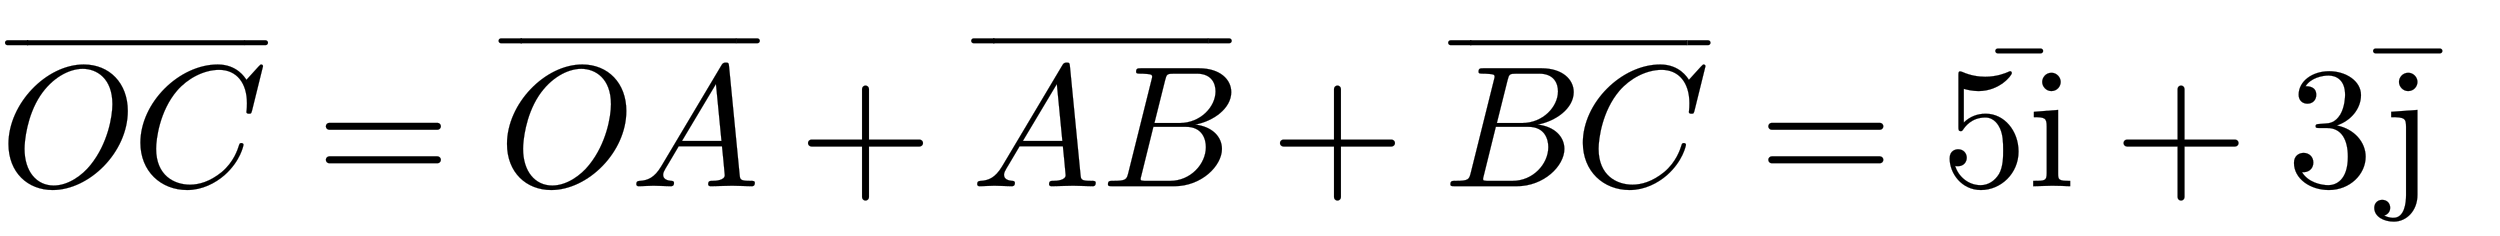
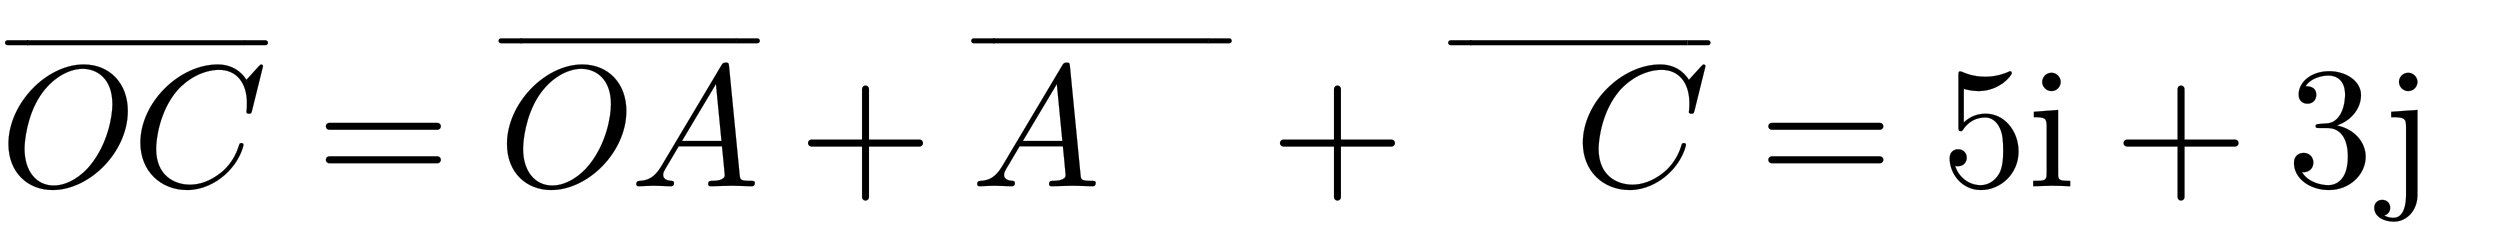
<svg xmlns="http://www.w3.org/2000/svg" xmlns:xlink="http://www.w3.org/1999/xlink" width="33.624ex" height="3.176ex" style="vertical-align: -0.671ex;" viewBox="0 -1078.4 14477 1367.4" role="img" focusable="false" aria-labelledby="MathJax-SVG-1-Title">
  <title id="MathJax-SVG-1-Title">\overline{OC}=\overline{OA}+\overline{AB}+\overline{BC}=5\overline{\text{i}}+3\overline{\text{j}}\ </title>
  <defs aria-hidden="true">
    <path stroke-width="1" id="E1-LATINMODERNNORMAL-1D442" d="M740 436c0 -239 -223 -458 -435 -458c-144 0 -256 101 -256 267c0 233 220 460 436 460c149 0 255 -108 255 -269zM651 475c0 149 -90 205 -172 205c-79 0 -177 -52 -246 -156c-77 -117 -91 -263 -91 -307c0 -132 70 -213 169 -213c84 0 166 59 214 120 c99 123 126 279 126 351Z" />
    <path stroke-width="1" id="E1-LATINMODERNNORMAL-1D436" d="M760 695l-63 -255c-5 -18 -5 -20 -18 -20c-4 0 -15 0 -15 10s3 11 3 51c0 116 -59 193 -161 193c-89 0 -183 -50 -244 -121c-100 -117 -121 -279 -121 -336c0 -156 106 -208 196 -208c52 0 115 17 184 73c69 58 92 129 101 158c2 8 7 10 13 10c0 0 12 0 12 -10 c0 -3 -17 -94 -110 -176c-53 -46 -129 -86 -216 -86c-153 0 -271 109 -271 274c0 232 225 453 448 453c111 0 157 -75 166 -89l70 77c11 11 12 12 15 12c9 0 11 -7 11 -10Z" />
    <path stroke-width="1" id="E1-LATINMODERNMAIN-AF" d="M431 589h-361v31h361v-31Z" />
    <path stroke-width="1" id="E1-LATINMODERNSIZE7-E0F5" d="M189 -143h-169c-11 0 -20 9 -20 20s9 20 20 20h169v-40Z" />
    <path stroke-width="1" id="E1-LATINMODERNSIZE7-E0F7" d="M189 -123c0 -11 -9 -20 -20 -20h-169v40h169c11 0 20 -9 20 -20Z" />
    <path stroke-width="1" id="E1-LATINMODERNSIZE7-E0F6" d="M190 -143h-190v40h190v-40Z" />
    <path stroke-width="1" id="E1-LATINMODERNMAIN-3D" d="M722 347c0 -11 -9 -20 -20 -20h-626c-11 0 -20 9 -20 20s9 20 20 20h626c11 0 20 -9 20 -20zM722 153c0 -11 -9 -20 -20 -20h-626c-11 0 -20 9 -20 20s9 20 20 20h626c11 0 20 -9 20 -20Z" />
    <path stroke-width="1" id="E1-LATINMODERNNORMAL-1D434" d="M721 20c0 -20 -12 -20 -18 -20c-25 0 -88 3 -113 3c-41 0 -84 -3 -125 -3c0 0 -14 0 -14 11c0 20 10 20 24 20c20 0 72 3 72 33c0 10 -14 146 -16 167h-251c-68 -116 -69 -116 -76 -128c-8 -14 -14 -25 -14 -37c0 -25 24 -33 47 -35c7 0 16 -1 16 -12 c0 -19 -13 -19 -19 -19c-32 0 -67 3 -100 3c-28 0 -59 -3 -86 -3c-8 0 -13 5 -13 11c0 19 9 19 21 20c44 3 83 17 123 84l348 584c6 10 10 17 26 17c17 0 17 -4 19 -24l61 -625c3 -29 3 -36 65 -36c13 0 23 0 23 -11zM528 262l-32 330l-197 -330h229Z" />
    <path stroke-width="1" id="E1-LATINMODERNMAIN-2B" d="M722 250c0 -11 -9 -20 -20 -20h-293v-293c0 -11 -9 -20 -20 -20s-20 9 -20 20v293h-293c-11 0 -20 9 -20 20s9 20 20 20h293v293c0 11 9 20 20 20s20 -9 20 -20v-293h293c11 0 20 -9 20 -20Z" />
-     <path stroke-width="1" id="E1-LATINMODERNNORMAL-1D435" d="M756 545c0 -95 -105 -169 -209 -188c97 -11 155 -69 155 -141c0 -98 -118 -216 -276 -216h-357c-18 0 -27 0 -27 11c0 20 10 20 27 20c79 0 81 8 91 47l134 537c3 12 4 15 4 19c0 13 -9 14 -27 16c-17 2 -38 2 -38 2c-19 0 -28 0 -28 11c0 20 10 20 29 20h336 c120 0 186 -64 186 -138zM665 549c0 44 -21 103 -109 103h-129c-43 0 -45 -3 -54 -38l-62 -248h146c122 0 208 95 208 183zM609 227c0 43 -19 117 -115 117h-189l-69 -279c-5 -18 -5 -20 -5 -23c0 -8 3 -9 13 -10c6 -1 8 -1 22 -1h136c118 0 207 97 207 196Z" />
    <path stroke-width="1" id="E1-LATINMODERNMAIN-35" d="M449 201c0 -127 -102 -223 -218 -223c-112 0 -181 97 -181 183c0 46 35 53 49 53c33 0 50 -25 50 -49s-17 -49 -50 -49c-11 0 -14 1 -17 2c17 -59 74 -112 147 -112c46 0 83 26 107 65c24 42 24 102 24 137c0 50 -2 89 -18 126c-8 18 -33 64 -85 64 c-81 0 -118 -54 -129 -70c-4 -6 -6 -9 -13 -9c-14 0 -14 8 -14 26v296c0 16 0 24 10 24c0 0 4 0 12 -3c47 -21 93 -28 133 -28c67 0 116 20 136 29c5 3 8 3 8 3c7 0 10 -5 10 -11c0 -13 -70 -104 -193 -104c-32 0 -65 7 -85 13v-195c36 35 79 51 127 51 c108 0 190 -100 190 -219Z" />
    <path stroke-width="1" id="E1-LATINMODERNMAIN-69" d="M247 0c-34 1 -69 3 -104 3l-110 -3v31c67 0 78 0 78 45v269c0 49 -9 55 -74 55v31l140 11v-367c0 -39 4 -44 70 -44v-31zM192 604c0 -25 -20 -53 -54 -53c-30 0 -53 26 -53 53c0 25 20 53 54 53c30 0 53 -26 53 -53Z" />
-     <path stroke-width="1" id="E1-LATINMODERNMARKS-332" d="M-68 -123c0 -11 -9 -20 -20 -20h-352c-11 0 -20 9 -20 20s9 20 20 20h352c11 0 20 -9 20 -20Z" />
    <path stroke-width="1" id="E1-LATINMODERNMAIN-33" d="M457 171c0 -102 -91 -193 -213 -193c-109 0 -202 66 -202 157c0 44 32 58 56 58c29 0 56 -20 56 -56c0 -38 -31 -60 -66 -55c35 -59 110 -76 153 -76c44 0 113 29 113 165c0 98 -37 166 -119 166h-44c-17 0 -24 0 -24 11c0 10 7 11 15 12c7 0 31 2 39 3c25 1 59 4 89 52 c26 44 28 102 28 114c0 90 -55 112 -96 112c-36 0 -102 -13 -133 -62c15 0 62 0 62 -50c0 -29 -20 -51 -51 -51c-29 0 -51 19 -51 52c0 76 76 136 177 136c96 0 184 -56 184 -138c0 -79 -58 -149 -140 -176c104 -21 167 -99 167 -181Z" />
    <path stroke-width="1" id="E1-LATINMODERNMAIN-6A" d="M210 -50c0 -91 -62 -155 -137 -155c-57 0 -113 28 -113 80c0 26 18 46 46 46s46 -20 46 -46c0 -27 -20 -41 -35 -45c26 -13 49 -13 54 -13c64 0 73 86 73 131v396c0 49 -9 56 -86 56v31l152 11v-492zM210 604c0 -25 -20 -53 -54 -53c-30 0 -53 26 -53 53 c0 25 20 53 54 53c30 0 53 -26 53 -53Z" />
-     <path stroke-width="1" id="E1-LATINMODERNSIZE1-332" d="M568 -123c0 -11 -9 -20 -20 -20h-528c-11 0 -20 9 -20 20s9 20 20 20h528c11 0 20 -9 20 -20Z" />
  </defs>
  <g stroke="currentColor" fill="currentColor" stroke-width="0" transform="matrix(1 0 0 -1 0 0)" aria-hidden="true">
    <use xlink:href="#E1-LATINMODERNNORMAL-1D442" x="0" y="0" />
    <use xlink:href="#E1-LATINMODERNNORMAL-1D436" x="763" y="0" />
    <g transform="translate(29,918)">
      <use transform="scale(0.707)" xlink:href="#E1-LATINMODERNSIZE7-E0F5" />
      <g transform="translate(130.336,0) scale(9.354,1)">
        <use transform="scale(0.707)" xlink:href="#E1-LATINMODERNSIZE7-E0F6" />
      </g>
      <use transform="scale(0.707)" xlink:href="#E1-LATINMODERNSIZE7-E0F7" x="1965" y="0" />
    </g>
    <use xlink:href="#E1-LATINMODERNMAIN-3D" x="1831" y="0" />
    <g transform="translate(2887,0)">
      <use xlink:href="#E1-LATINMODERNNORMAL-1D442" x="0" y="0" />
      <use xlink:href="#E1-LATINMODERNNORMAL-1D434" x="763" y="0" />
      <g transform="translate(0,929)">
        <use transform="scale(0.707)" xlink:href="#E1-LATINMODERNSIZE7-E0F5" />
        <g transform="translate(130.362,0) scale(9.28,1)">
          <use transform="scale(0.707)" xlink:href="#E1-LATINMODERNSIZE7-E0F6" />
        </g>
        <use transform="scale(0.707)" xlink:href="#E1-LATINMODERNSIZE7-E0F7" x="1951" y="0" />
      </g>
    </g>
    <use xlink:href="#E1-LATINMODERNMAIN-2B" x="4623" y="0" />
    <g transform="translate(5624,0)">
      <use xlink:href="#E1-LATINMODERNNORMAL-1D434" x="0" y="0" />
      <use xlink:href="#E1-LATINMODERNNORMAL-1D435" x="750" y="0" />
      <g transform="translate(0,929)">
        <use transform="scale(0.707)" xlink:href="#E1-LATINMODERNSIZE7-E0F5" />
        <g transform="translate(130.373,0) scale(9.25,1)">
          <use transform="scale(0.707)" xlink:href="#E1-LATINMODERNSIZE7-E0F6" />
        </g>
        <use transform="scale(0.707)" xlink:href="#E1-LATINMODERNSIZE7-E0F7" x="1945" y="0" />
      </g>
    </g>
    <use xlink:href="#E1-LATINMODERNMAIN-2B" x="7356" y="0" />
    <g transform="translate(8357,0)">
      <use xlink:href="#E1-LATINMODERNNORMAL-1D435" x="0" y="0" />
      <use xlink:href="#E1-LATINMODERNNORMAL-1D436" x="759" y="0" />
      <g transform="translate(29,918)">
        <use transform="scale(0.707)" xlink:href="#E1-LATINMODERNSIZE7-E0F5" />
        <g transform="translate(130.347,0) scale(9.324,1)">
          <use transform="scale(0.707)" xlink:href="#E1-LATINMODERNSIZE7-E0F6" />
        </g>
        <use transform="scale(0.707)" xlink:href="#E1-LATINMODERNSIZE7-E0F7" x="1960" y="0" />
      </g>
    </g>
    <use xlink:href="#E1-LATINMODERNMAIN-3D" x="10184" y="0" />
    <use xlink:href="#E1-LATINMODERNMAIN-35" x="11240" y="0" />
    <g transform="translate(11741,0)">
      <use xlink:href="#E1-LATINMODERNMAIN-69" x="0" y="0" />
      <use transform="scale(0.707)" xlink:href="#E1-LATINMODERNMARKS-332" x="196" y="1231" />
    </g>
    <use xlink:href="#E1-LATINMODERNMAIN-2B" x="12241" y="0" />
    <use xlink:href="#E1-LATINMODERNMAIN-33" x="13242" y="0" />
    <g transform="translate(13742,0)">
      <use xlink:href="#E1-LATINMODERNMAIN-6A" x="47" y="0" />
      <use transform="scale(0.707)" xlink:href="#E1-LATINMODERNSIZE1-332" x="0" y="1231" />
    </g>
  </g>
</svg>